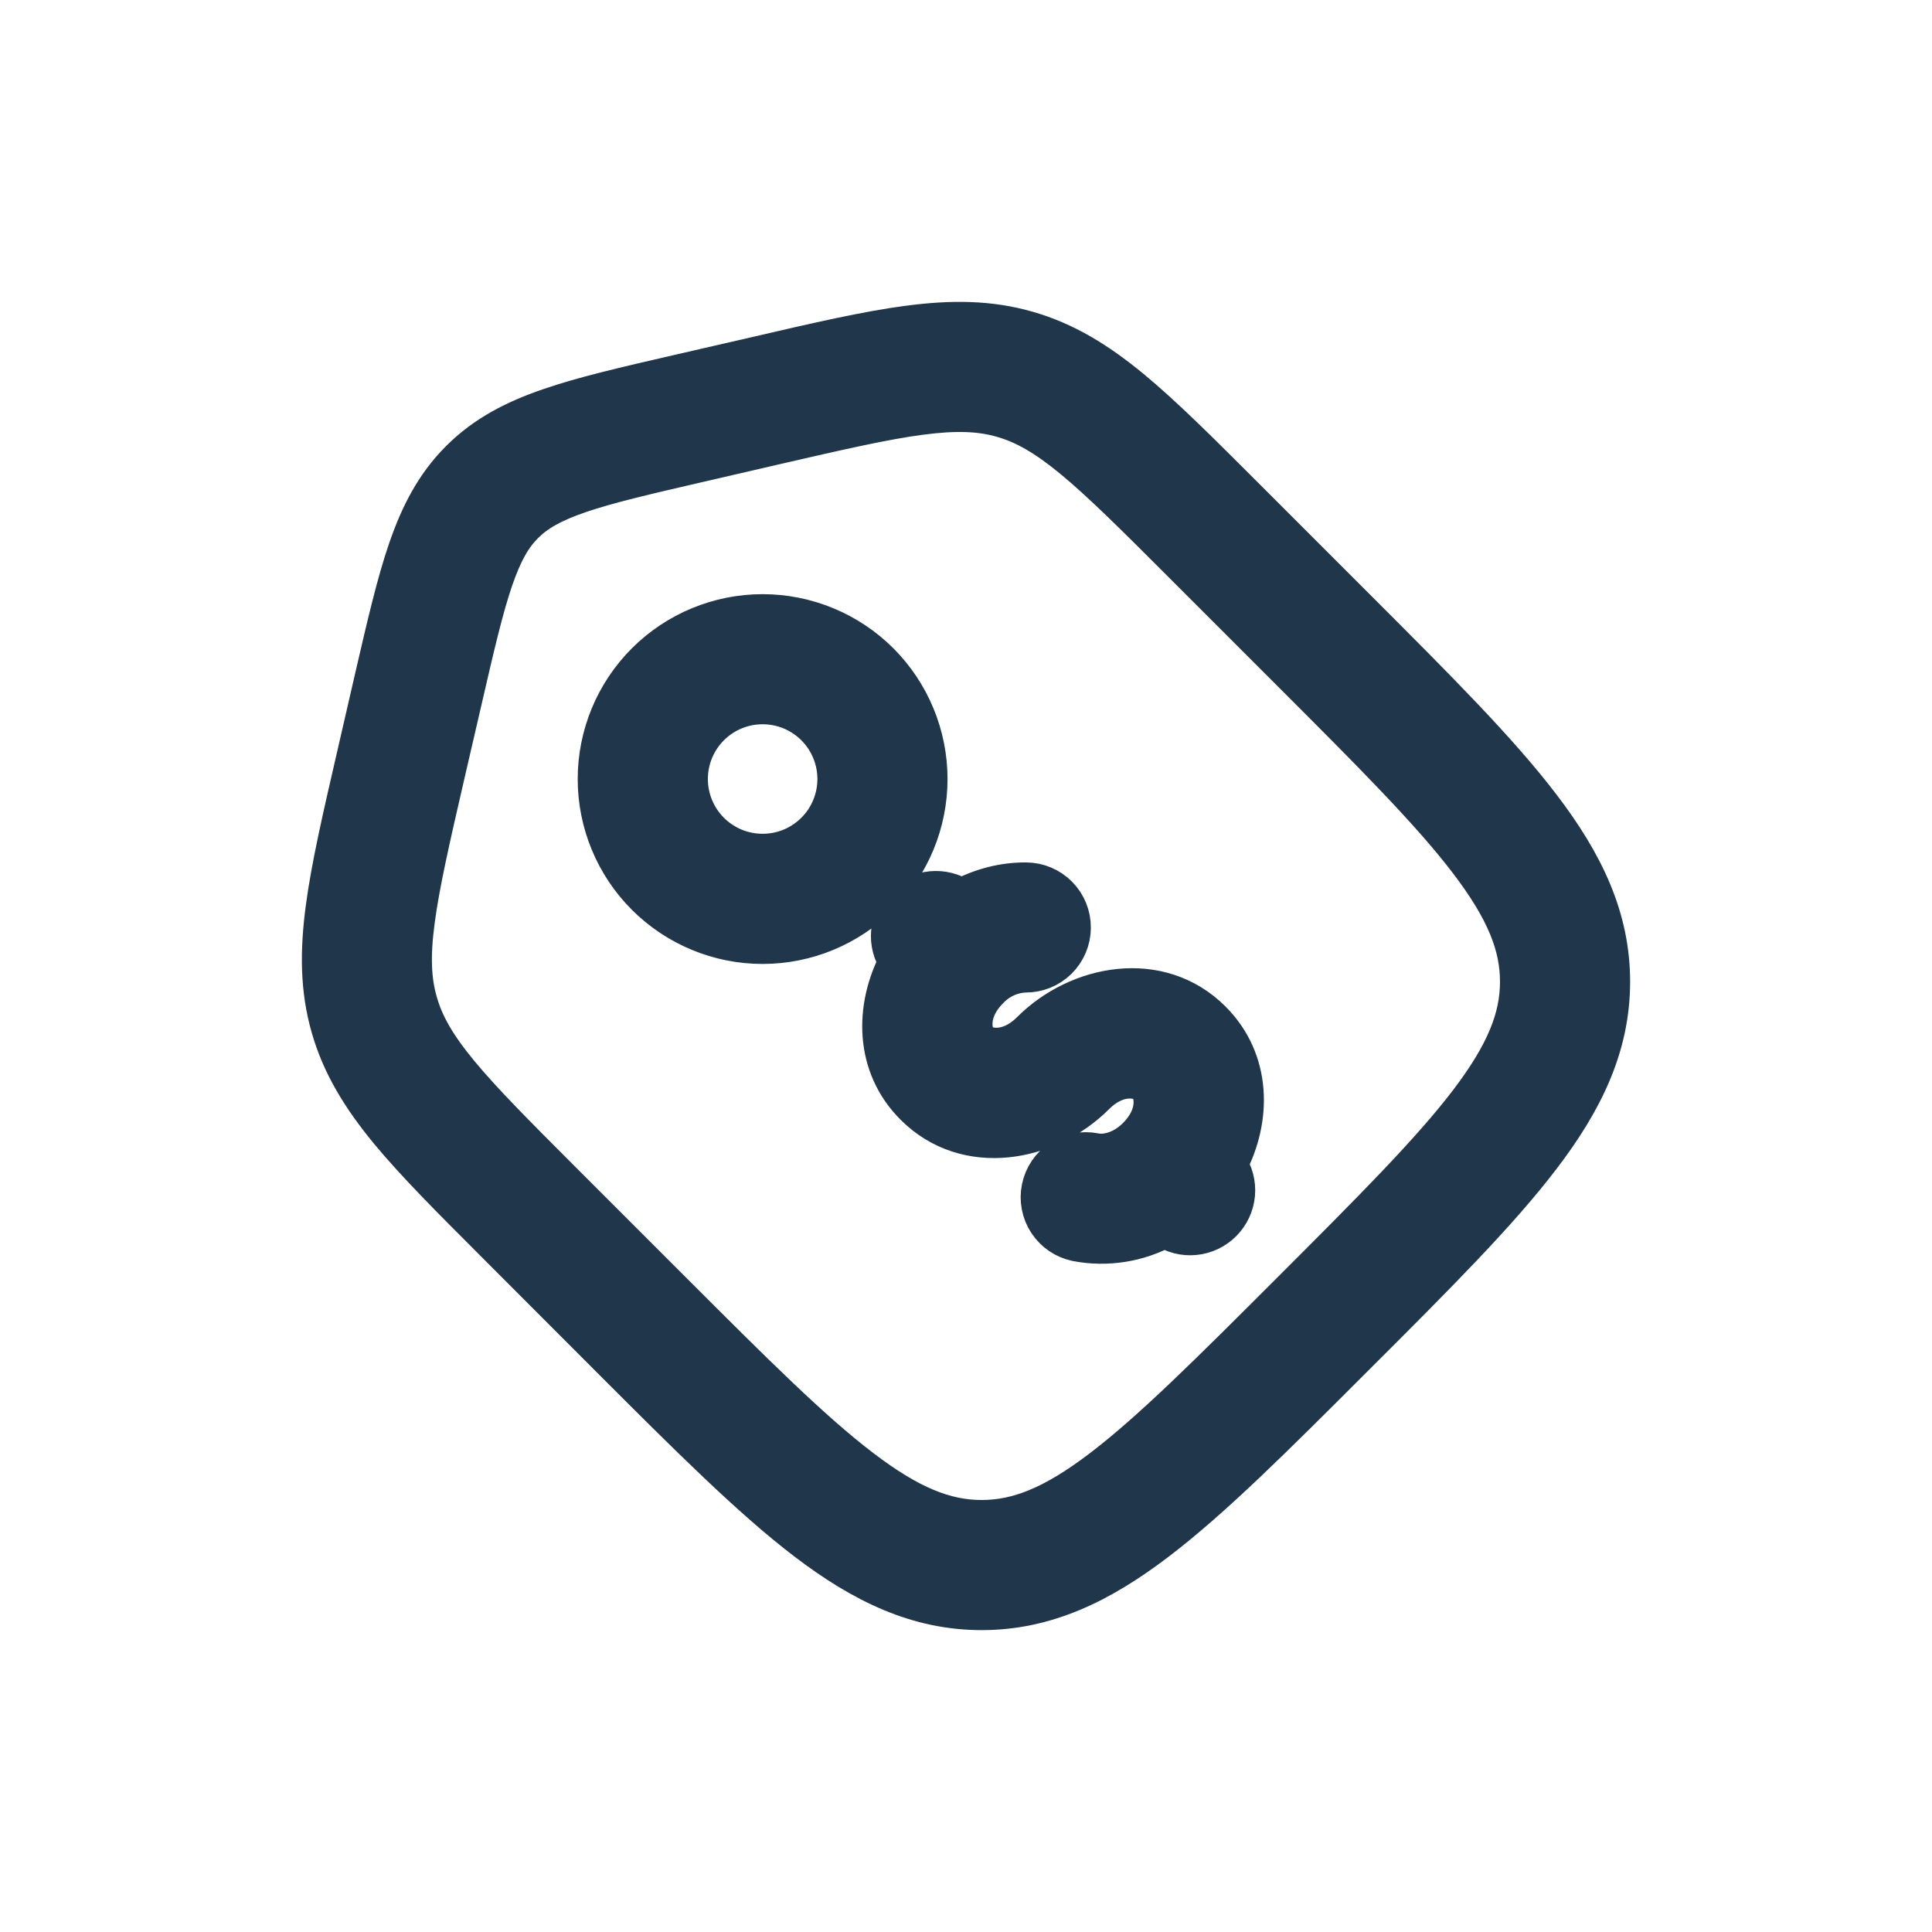
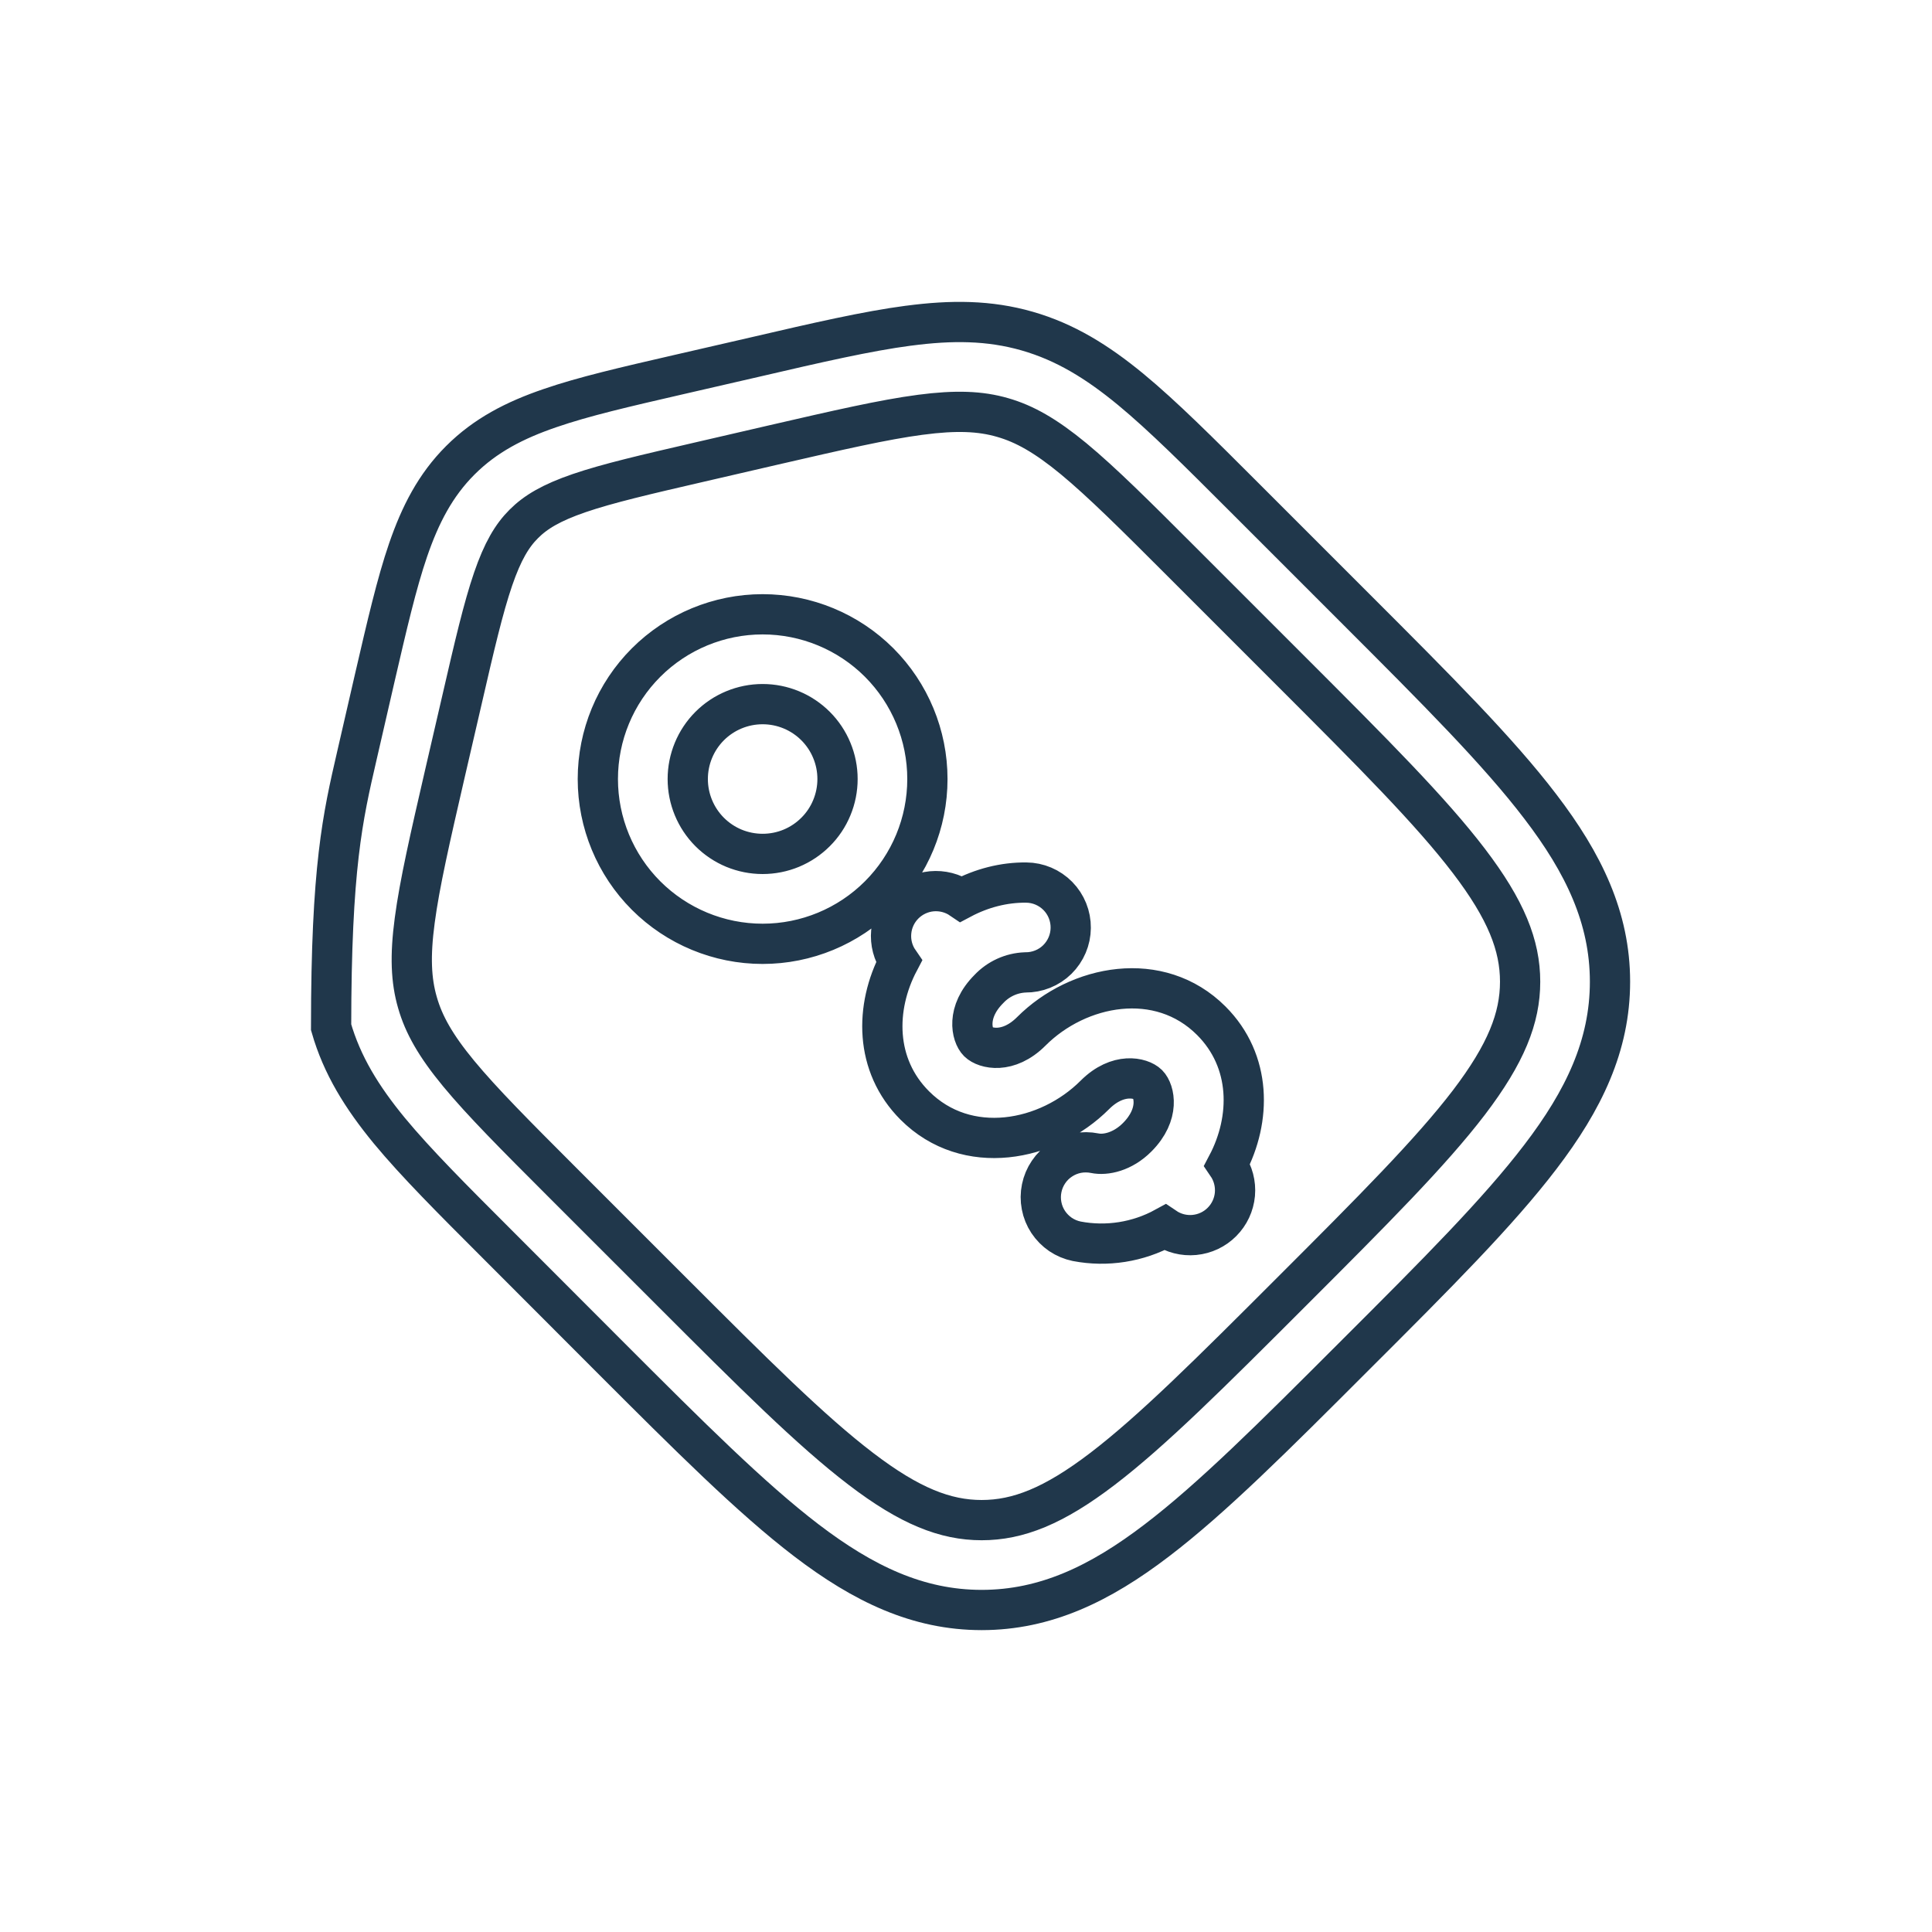
<svg xmlns="http://www.w3.org/2000/svg" width="48" height="48" viewBox="0 0 48 48" fill="none">
  <mask id="path-1-outside-1_645_36" maskUnits="userSpaceOnUse" x="7" y="7" width="34" height="34" fill="black">
    <rect fill="white" x="7" y="7" width="34" height="34" />
-     <path fill-rule="evenodd" clip-rule="evenodd" d="M22.865 10.305C21.951 10.426 20.823 10.685 19.218 11.055L17.389 11.478C16.034 11.791 15.1 12.008 14.387 12.252C13.698 12.489 13.308 12.721 13.014 13.016C12.72 13.309 12.488 13.699 12.251 14.388C12.007 15.101 11.789 16.034 11.477 17.39L11.054 19.218C10.684 20.824 10.425 21.952 10.304 22.866C10.185 23.756 10.213 24.359 10.371 24.906C10.527 25.454 10.823 25.979 11.395 26.672C11.983 27.383 12.8 28.203 13.966 29.369L16.689 32.092C18.712 34.115 20.151 35.551 21.39 36.495C22.602 37.421 23.489 37.767 24.389 37.767C25.291 37.767 26.177 37.421 27.39 36.495C28.627 35.551 30.068 34.113 32.09 32.091C34.115 30.067 35.551 28.627 36.496 27.39C37.419 26.177 37.767 25.292 37.767 24.39C37.767 23.489 37.42 22.604 36.495 21.391C35.551 20.152 34.113 18.712 32.09 16.689L29.366 13.965C28.203 12.801 27.382 11.984 26.672 11.396C25.979 10.825 25.453 10.528 24.906 10.372C24.358 10.214 23.755 10.188 22.866 10.305H22.865ZM22.573 8.092C23.64 7.951 24.577 7.955 25.52 8.226C26.465 8.497 27.262 8.99 28.092 9.674C28.896 10.338 29.789 11.231 30.907 12.349L33.729 15.171C35.679 17.121 37.224 18.666 38.269 20.038C39.347 21.447 40 22.805 40 24.39C40 25.977 39.347 27.334 38.27 28.743C37.224 30.116 35.681 31.661 33.729 33.61L33.61 33.729C31.66 35.679 30.115 37.224 28.743 38.269C27.333 39.347 25.974 40 24.389 40C22.804 40 21.447 39.347 20.035 38.27C18.665 37.224 17.119 35.681 15.168 33.729L12.349 30.906C11.233 29.79 10.338 28.895 9.674 28.093C8.99 27.261 8.497 26.465 8.226 25.521C7.955 24.576 7.951 23.64 8.092 22.573C8.228 21.54 8.513 20.307 8.868 18.768L9.314 16.829C9.612 15.544 9.853 14.497 10.14 13.662C10.441 12.788 10.817 12.054 11.437 11.435C12.056 10.816 12.791 10.438 13.663 10.14C14.498 9.851 15.546 9.61 16.831 9.314L18.77 8.868C20.309 8.51 21.542 8.227 22.575 8.091L22.573 8.092ZM20.263 18.039C19.914 17.69 19.441 17.494 18.947 17.494C18.454 17.494 17.98 17.69 17.631 18.039C17.283 18.388 17.087 18.861 17.087 19.355C17.087 19.848 17.283 20.321 17.631 20.67C17.804 20.843 18.009 20.98 18.235 21.074C18.461 21.167 18.703 21.215 18.947 21.215C19.192 21.215 19.434 21.167 19.659 21.074C19.885 20.98 20.09 20.843 20.263 20.67C20.436 20.498 20.573 20.293 20.666 20.067C20.76 19.841 20.808 19.599 20.808 19.355C20.808 19.11 20.76 18.868 20.666 18.643C20.573 18.417 20.436 18.212 20.263 18.039ZM16.052 16.461C16.82 15.694 17.861 15.262 18.947 15.262C20.032 15.262 21.074 15.693 21.842 16.46C22.609 17.228 23.041 18.269 23.041 19.355C23.041 20.441 22.61 21.482 21.842 22.25C21.075 23.017 20.033 23.449 18.947 23.449C17.861 23.449 16.82 23.017 16.052 22.25C15.284 21.482 14.853 20.44 14.853 19.355C14.853 18.269 15.284 17.229 16.052 16.461ZM25.474 24.159C25.13 24.172 24.805 24.32 24.569 24.571C23.992 25.149 24.143 25.725 24.306 25.887C24.47 26.049 25.046 26.2 25.622 25.624C26.788 24.457 28.804 24.07 30.094 25.36C31.096 26.362 31.089 27.8 30.489 28.938C30.636 29.153 30.704 29.412 30.681 29.672C30.657 29.931 30.544 30.174 30.36 30.358C30.177 30.543 29.934 30.657 29.675 30.682C29.416 30.707 29.156 30.64 28.941 30.494C28.273 30.86 27.498 30.982 26.75 30.839C26.606 30.809 26.47 30.752 26.348 30.67C26.227 30.587 26.123 30.482 26.042 30.36C25.961 30.237 25.905 30.1 25.878 29.956C25.85 29.812 25.851 29.664 25.881 29.52C25.91 29.377 25.968 29.24 26.05 29.119C26.132 28.997 26.237 28.893 26.36 28.813C26.482 28.732 26.619 28.676 26.764 28.648C26.908 28.621 27.056 28.622 27.199 28.651C27.463 28.706 27.889 28.621 28.253 28.255C28.829 27.678 28.679 27.102 28.517 26.939C28.353 26.777 27.777 26.627 27.201 27.203C26.034 28.37 24.018 28.757 22.728 27.466C21.726 26.465 21.734 25.027 22.334 23.888C22.186 23.674 22.118 23.414 22.142 23.155C22.165 22.896 22.278 22.653 22.462 22.468C22.646 22.284 22.888 22.169 23.147 22.144C23.407 22.12 23.666 22.186 23.882 22.333C24.388 22.064 24.943 21.921 25.497 21.927C25.793 21.929 26.075 22.05 26.283 22.261C26.49 22.472 26.605 22.757 26.602 23.053C26.6 23.349 26.479 23.632 26.268 23.84C26.057 24.047 25.77 24.162 25.474 24.159Z" />
  </mask>
-   <path fill-rule="evenodd" clip-rule="evenodd" d="M22.865 10.305C21.951 10.426 20.823 10.685 19.218 11.055L17.389 11.478C16.034 11.791 15.1 12.008 14.387 12.252C13.698 12.489 13.308 12.721 13.014 13.016C12.72 13.309 12.488 13.699 12.251 14.388C12.007 15.101 11.789 16.034 11.477 17.39L11.054 19.218C10.684 20.824 10.425 21.952 10.304 22.866C10.185 23.756 10.213 24.359 10.371 24.906C10.527 25.454 10.823 25.979 11.395 26.672C11.983 27.383 12.8 28.203 13.966 29.369L16.689 32.092C18.712 34.115 20.151 35.551 21.39 36.495C22.602 37.421 23.489 37.767 24.389 37.767C25.291 37.767 26.177 37.421 27.39 36.495C28.627 35.551 30.068 34.113 32.09 32.091C34.115 30.067 35.551 28.627 36.496 27.39C37.419 26.177 37.767 25.292 37.767 24.39C37.767 23.489 37.42 22.604 36.495 21.391C35.551 20.152 34.113 18.712 32.09 16.689L29.366 13.965C28.203 12.801 27.382 11.984 26.672 11.396C25.979 10.825 25.453 10.528 24.906 10.372C24.358 10.214 23.755 10.188 22.866 10.305H22.865ZM22.573 8.092C23.64 7.951 24.577 7.955 25.52 8.226C26.465 8.497 27.262 8.99 28.092 9.674C28.896 10.338 29.789 11.231 30.907 12.349L33.729 15.171C35.679 17.121 37.224 18.666 38.269 20.038C39.347 21.447 40 22.805 40 24.39C40 25.977 39.347 27.334 38.27 28.743C37.224 30.116 35.681 31.661 33.729 33.61L33.61 33.729C31.66 35.679 30.115 37.224 28.743 38.269C27.333 39.347 25.974 40 24.389 40C22.804 40 21.447 39.347 20.035 38.27C18.665 37.224 17.119 35.681 15.168 33.729L12.349 30.906C11.233 29.79 10.338 28.895 9.674 28.093C8.99 27.261 8.497 26.465 8.226 25.521C7.955 24.576 7.951 23.64 8.092 22.573C8.228 21.54 8.513 20.307 8.868 18.768L9.314 16.829C9.612 15.544 9.853 14.497 10.14 13.662C10.441 12.788 10.817 12.054 11.437 11.435C12.056 10.816 12.791 10.438 13.663 10.14C14.498 9.851 15.546 9.61 16.831 9.314L18.77 8.868C20.309 8.51 21.542 8.227 22.575 8.091L22.573 8.092ZM20.263 18.039C19.914 17.69 19.441 17.494 18.947 17.494C18.454 17.494 17.98 17.69 17.631 18.039C17.283 18.388 17.087 18.861 17.087 19.355C17.087 19.848 17.283 20.321 17.631 20.67C17.804 20.843 18.009 20.98 18.235 21.074C18.461 21.167 18.703 21.215 18.947 21.215C19.192 21.215 19.434 21.167 19.659 21.074C19.885 20.98 20.09 20.843 20.263 20.67C20.436 20.498 20.573 20.293 20.666 20.067C20.76 19.841 20.808 19.599 20.808 19.355C20.808 19.11 20.76 18.868 20.666 18.643C20.573 18.417 20.436 18.212 20.263 18.039ZM16.052 16.461C16.82 15.694 17.861 15.262 18.947 15.262C20.032 15.262 21.074 15.693 21.842 16.46C22.609 17.228 23.041 18.269 23.041 19.355C23.041 20.441 22.61 21.482 21.842 22.25C21.075 23.017 20.033 23.449 18.947 23.449C17.861 23.449 16.82 23.017 16.052 22.25C15.284 21.482 14.853 20.44 14.853 19.355C14.853 18.269 15.284 17.229 16.052 16.461ZM25.474 24.159C25.13 24.172 24.805 24.32 24.569 24.571C23.992 25.149 24.143 25.725 24.306 25.887C24.47 26.049 25.046 26.2 25.622 25.624C26.788 24.457 28.804 24.07 30.094 25.36C31.096 26.362 31.089 27.8 30.489 28.938C30.636 29.153 30.704 29.412 30.681 29.672C30.657 29.931 30.544 30.174 30.36 30.358C30.177 30.543 29.934 30.657 29.675 30.682C29.416 30.707 29.156 30.64 28.941 30.494C28.273 30.86 27.498 30.982 26.75 30.839C26.606 30.809 26.47 30.752 26.348 30.67C26.227 30.587 26.123 30.482 26.042 30.36C25.961 30.237 25.905 30.1 25.878 29.956C25.85 29.812 25.851 29.664 25.881 29.52C25.91 29.377 25.968 29.24 26.05 29.119C26.132 28.997 26.237 28.893 26.36 28.813C26.482 28.732 26.619 28.676 26.764 28.648C26.908 28.621 27.056 28.622 27.199 28.651C27.463 28.706 27.889 28.621 28.253 28.255C28.829 27.678 28.679 27.102 28.517 26.939C28.353 26.777 27.777 26.627 27.201 27.203C26.034 28.37 24.018 28.757 22.728 27.466C21.726 26.465 21.734 25.027 22.334 23.888C22.186 23.674 22.118 23.414 22.142 23.155C22.165 22.896 22.278 22.653 22.462 22.468C22.646 22.284 22.888 22.169 23.147 22.144C23.407 22.12 23.666 22.186 23.882 22.333C24.388 22.064 24.943 21.921 25.497 21.927C25.793 21.929 26.075 22.05 26.283 22.261C26.49 22.472 26.605 22.757 26.602 23.053C26.6 23.349 26.479 23.632 26.268 23.84C26.057 24.047 25.77 24.162 25.474 24.159Z" fill="#20374B" />
-   <path fill-rule="evenodd" clip-rule="evenodd" d="M22.865 10.305C21.951 10.426 20.823 10.685 19.218 11.055L17.389 11.478C16.034 11.791 15.1 12.008 14.387 12.252C13.698 12.489 13.308 12.721 13.014 13.016C12.72 13.309 12.488 13.699 12.251 14.388C12.007 15.101 11.789 16.034 11.477 17.39L11.054 19.218C10.684 20.824 10.425 21.952 10.304 22.866C10.185 23.756 10.213 24.359 10.371 24.906C10.527 25.454 10.823 25.979 11.395 26.672C11.983 27.383 12.8 28.203 13.966 29.369L16.689 32.092C18.712 34.115 20.151 35.551 21.39 36.495C22.602 37.421 23.489 37.767 24.389 37.767C25.291 37.767 26.177 37.421 27.39 36.495C28.627 35.551 30.068 34.113 32.09 32.091C34.115 30.067 35.551 28.627 36.496 27.39C37.419 26.177 37.767 25.292 37.767 24.39C37.767 23.489 37.42 22.604 36.495 21.391C35.551 20.152 34.113 18.712 32.09 16.689L29.366 13.965C28.203 12.801 27.382 11.984 26.672 11.396C25.979 10.825 25.453 10.528 24.906 10.372C24.358 10.214 23.755 10.188 22.866 10.305H22.865ZM22.573 8.092C23.64 7.951 24.577 7.955 25.52 8.226C26.465 8.497 27.262 8.99 28.092 9.674C28.896 10.338 29.789 11.231 30.907 12.349L33.729 15.171C35.679 17.121 37.224 18.666 38.269 20.038C39.347 21.447 40 22.805 40 24.39C40 25.977 39.347 27.334 38.27 28.743C37.224 30.116 35.681 31.661 33.729 33.61L33.61 33.729C31.66 35.679 30.115 37.224 28.743 38.269C27.333 39.347 25.974 40 24.389 40C22.804 40 21.447 39.347 20.035 38.27C18.665 37.224 17.119 35.681 15.168 33.729L12.349 30.906C11.233 29.79 10.338 28.895 9.674 28.093C8.99 27.261 8.497 26.465 8.226 25.521C7.955 24.576 7.951 23.64 8.092 22.573C8.228 21.54 8.513 20.307 8.868 18.768L9.314 16.829C9.612 15.544 9.853 14.497 10.14 13.662C10.441 12.788 10.817 12.054 11.437 11.435C12.056 10.816 12.791 10.438 13.663 10.14C14.498 9.851 15.546 9.61 16.831 9.314L18.77 8.868C20.309 8.51 21.542 8.227 22.575 8.091L22.573 8.092ZM20.263 18.039C19.914 17.69 19.441 17.494 18.947 17.494C18.454 17.494 17.98 17.69 17.631 18.039C17.283 18.388 17.087 18.861 17.087 19.355C17.087 19.848 17.283 20.321 17.631 20.67C17.804 20.843 18.009 20.98 18.235 21.074C18.461 21.167 18.703 21.215 18.947 21.215C19.192 21.215 19.434 21.167 19.659 21.074C19.885 20.98 20.09 20.843 20.263 20.67C20.436 20.498 20.573 20.293 20.666 20.067C20.76 19.841 20.808 19.599 20.808 19.355C20.808 19.11 20.76 18.868 20.666 18.643C20.573 18.417 20.436 18.212 20.263 18.039ZM16.052 16.461C16.82 15.694 17.861 15.262 18.947 15.262C20.032 15.262 21.074 15.693 21.842 16.46C22.609 17.228 23.041 18.269 23.041 19.355C23.041 20.441 22.61 21.482 21.842 22.25C21.075 23.017 20.033 23.449 18.947 23.449C17.861 23.449 16.82 23.017 16.052 22.25C15.284 21.482 14.853 20.44 14.853 19.355C14.853 18.269 15.284 17.229 16.052 16.461ZM25.474 24.159C25.13 24.172 24.805 24.32 24.569 24.571C23.992 25.149 24.143 25.725 24.306 25.887C24.47 26.049 25.046 26.2 25.622 25.624C26.788 24.457 28.804 24.07 30.094 25.36C31.096 26.362 31.089 27.8 30.489 28.938C30.636 29.153 30.704 29.412 30.681 29.672C30.657 29.931 30.544 30.174 30.36 30.358C30.177 30.543 29.934 30.657 29.675 30.682C29.416 30.707 29.156 30.64 28.941 30.494C28.273 30.86 27.498 30.982 26.75 30.839C26.606 30.809 26.47 30.752 26.348 30.67C26.227 30.587 26.123 30.482 26.042 30.36C25.961 30.237 25.905 30.1 25.878 29.956C25.85 29.812 25.851 29.664 25.881 29.52C25.91 29.377 25.968 29.24 26.05 29.119C26.132 28.997 26.237 28.893 26.36 28.813C26.482 28.732 26.619 28.676 26.764 28.648C26.908 28.621 27.056 28.622 27.199 28.651C27.463 28.706 27.889 28.621 28.253 28.255C28.829 27.678 28.679 27.102 28.517 26.939C28.353 26.777 27.777 26.627 27.201 27.203C26.034 28.37 24.018 28.757 22.728 27.466C21.726 26.465 21.734 25.027 22.334 23.888C22.186 23.674 22.118 23.414 22.142 23.155C22.165 22.896 22.278 22.653 22.462 22.468C22.646 22.284 22.888 22.169 23.147 22.144C23.407 22.12 23.666 22.186 23.882 22.333C24.388 22.064 24.943 21.921 25.497 21.927C25.793 21.929 26.075 22.05 26.283 22.261C26.49 22.472 26.605 22.757 26.602 23.053C26.6 23.349 26.479 23.632 26.268 23.84C26.057 24.047 25.77 24.162 25.474 24.159Z" stroke="#20374B" mask="url(#path-1-outside-1_645_36)" />
+   <path fill-rule="evenodd" clip-rule="evenodd" d="M22.865 10.305C21.951 10.426 20.823 10.685 19.218 11.055L17.389 11.478C16.034 11.791 15.1 12.008 14.387 12.252C13.698 12.489 13.308 12.721 13.014 13.016C12.72 13.309 12.488 13.699 12.251 14.388C12.007 15.101 11.789 16.034 11.477 17.39L11.054 19.218C10.684 20.824 10.425 21.952 10.304 22.866C10.185 23.756 10.213 24.359 10.371 24.906C10.527 25.454 10.823 25.979 11.395 26.672C11.983 27.383 12.8 28.203 13.966 29.369L16.689 32.092C18.712 34.115 20.151 35.551 21.39 36.495C22.602 37.421 23.489 37.767 24.389 37.767C25.291 37.767 26.177 37.421 27.39 36.495C28.627 35.551 30.068 34.113 32.09 32.091C34.115 30.067 35.551 28.627 36.496 27.39C37.419 26.177 37.767 25.292 37.767 24.39C37.767 23.489 37.42 22.604 36.495 21.391C35.551 20.152 34.113 18.712 32.09 16.689L29.366 13.965C28.203 12.801 27.382 11.984 26.672 11.396C25.979 10.825 25.453 10.528 24.906 10.372C24.358 10.214 23.755 10.188 22.866 10.305H22.865ZM22.573 8.092C23.64 7.951 24.577 7.955 25.52 8.226C26.465 8.497 27.262 8.99 28.092 9.674C28.896 10.338 29.789 11.231 30.907 12.349L33.729 15.171C35.679 17.121 37.224 18.666 38.269 20.038C39.347 21.447 40 22.805 40 24.39C40 25.977 39.347 27.334 38.27 28.743C37.224 30.116 35.681 31.661 33.729 33.61L33.61 33.729C31.66 35.679 30.115 37.224 28.743 38.269C27.333 39.347 25.974 40 24.389 40C22.804 40 21.447 39.347 20.035 38.27C18.665 37.224 17.119 35.681 15.168 33.729L12.349 30.906C11.233 29.79 10.338 28.895 9.674 28.093C8.99 27.261 8.497 26.465 8.226 25.521C8.228 21.54 8.513 20.307 8.868 18.768L9.314 16.829C9.612 15.544 9.853 14.497 10.14 13.662C10.441 12.788 10.817 12.054 11.437 11.435C12.056 10.816 12.791 10.438 13.663 10.14C14.498 9.851 15.546 9.61 16.831 9.314L18.77 8.868C20.309 8.51 21.542 8.227 22.575 8.091L22.573 8.092ZM20.263 18.039C19.914 17.69 19.441 17.494 18.947 17.494C18.454 17.494 17.98 17.69 17.631 18.039C17.283 18.388 17.087 18.861 17.087 19.355C17.087 19.848 17.283 20.321 17.631 20.67C17.804 20.843 18.009 20.98 18.235 21.074C18.461 21.167 18.703 21.215 18.947 21.215C19.192 21.215 19.434 21.167 19.659 21.074C19.885 20.98 20.09 20.843 20.263 20.67C20.436 20.498 20.573 20.293 20.666 20.067C20.76 19.841 20.808 19.599 20.808 19.355C20.808 19.11 20.76 18.868 20.666 18.643C20.573 18.417 20.436 18.212 20.263 18.039ZM16.052 16.461C16.82 15.694 17.861 15.262 18.947 15.262C20.032 15.262 21.074 15.693 21.842 16.46C22.609 17.228 23.041 18.269 23.041 19.355C23.041 20.441 22.61 21.482 21.842 22.25C21.075 23.017 20.033 23.449 18.947 23.449C17.861 23.449 16.82 23.017 16.052 22.25C15.284 21.482 14.853 20.44 14.853 19.355C14.853 18.269 15.284 17.229 16.052 16.461ZM25.474 24.159C25.13 24.172 24.805 24.32 24.569 24.571C23.992 25.149 24.143 25.725 24.306 25.887C24.47 26.049 25.046 26.2 25.622 25.624C26.788 24.457 28.804 24.07 30.094 25.36C31.096 26.362 31.089 27.8 30.489 28.938C30.636 29.153 30.704 29.412 30.681 29.672C30.657 29.931 30.544 30.174 30.36 30.358C30.177 30.543 29.934 30.657 29.675 30.682C29.416 30.707 29.156 30.64 28.941 30.494C28.273 30.86 27.498 30.982 26.75 30.839C26.606 30.809 26.47 30.752 26.348 30.67C26.227 30.587 26.123 30.482 26.042 30.36C25.961 30.237 25.905 30.1 25.878 29.956C25.85 29.812 25.851 29.664 25.881 29.52C25.91 29.377 25.968 29.24 26.05 29.119C26.132 28.997 26.237 28.893 26.36 28.813C26.482 28.732 26.619 28.676 26.764 28.648C26.908 28.621 27.056 28.622 27.199 28.651C27.463 28.706 27.889 28.621 28.253 28.255C28.829 27.678 28.679 27.102 28.517 26.939C28.353 26.777 27.777 26.627 27.201 27.203C26.034 28.37 24.018 28.757 22.728 27.466C21.726 26.465 21.734 25.027 22.334 23.888C22.186 23.674 22.118 23.414 22.142 23.155C22.165 22.896 22.278 22.653 22.462 22.468C22.646 22.284 22.888 22.169 23.147 22.144C23.407 22.12 23.666 22.186 23.882 22.333C24.388 22.064 24.943 21.921 25.497 21.927C25.793 21.929 26.075 22.05 26.283 22.261C26.49 22.472 26.605 22.757 26.602 23.053C26.6 23.349 26.479 23.632 26.268 23.84C26.057 24.047 25.77 24.162 25.474 24.159Z" stroke="#20374B" mask="url(#path-1-outside-1_645_36)" />
</svg>